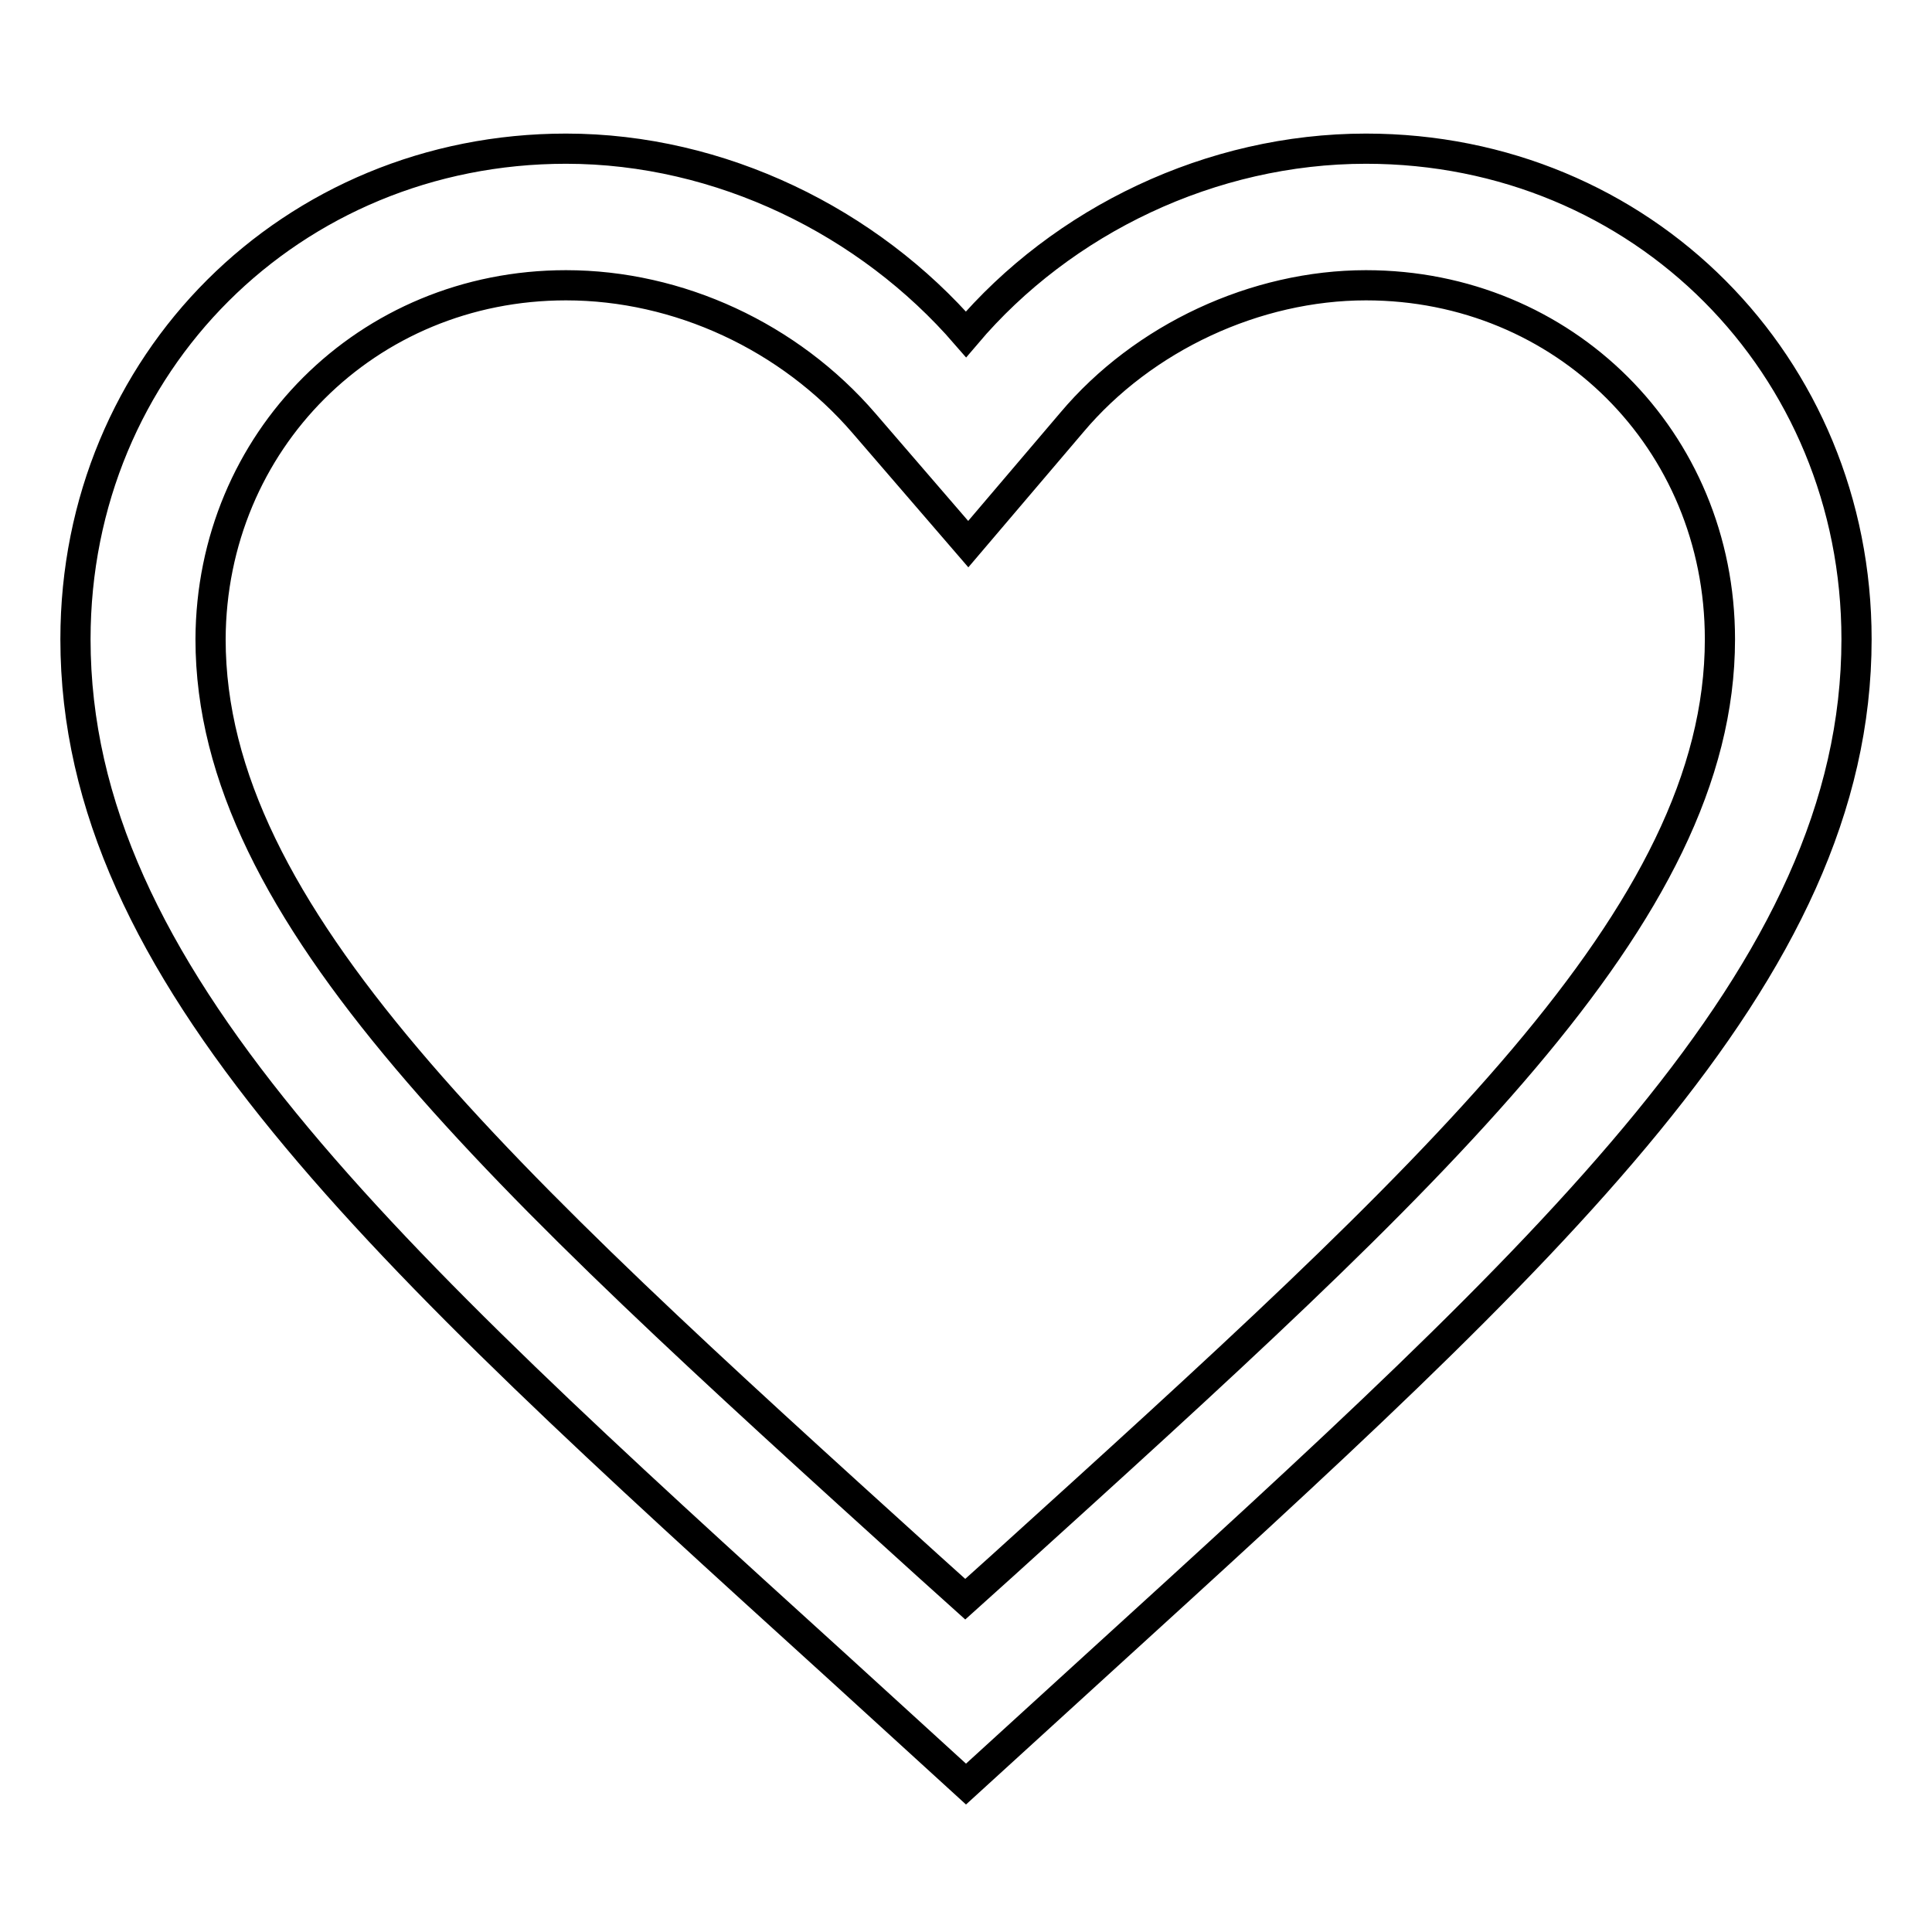
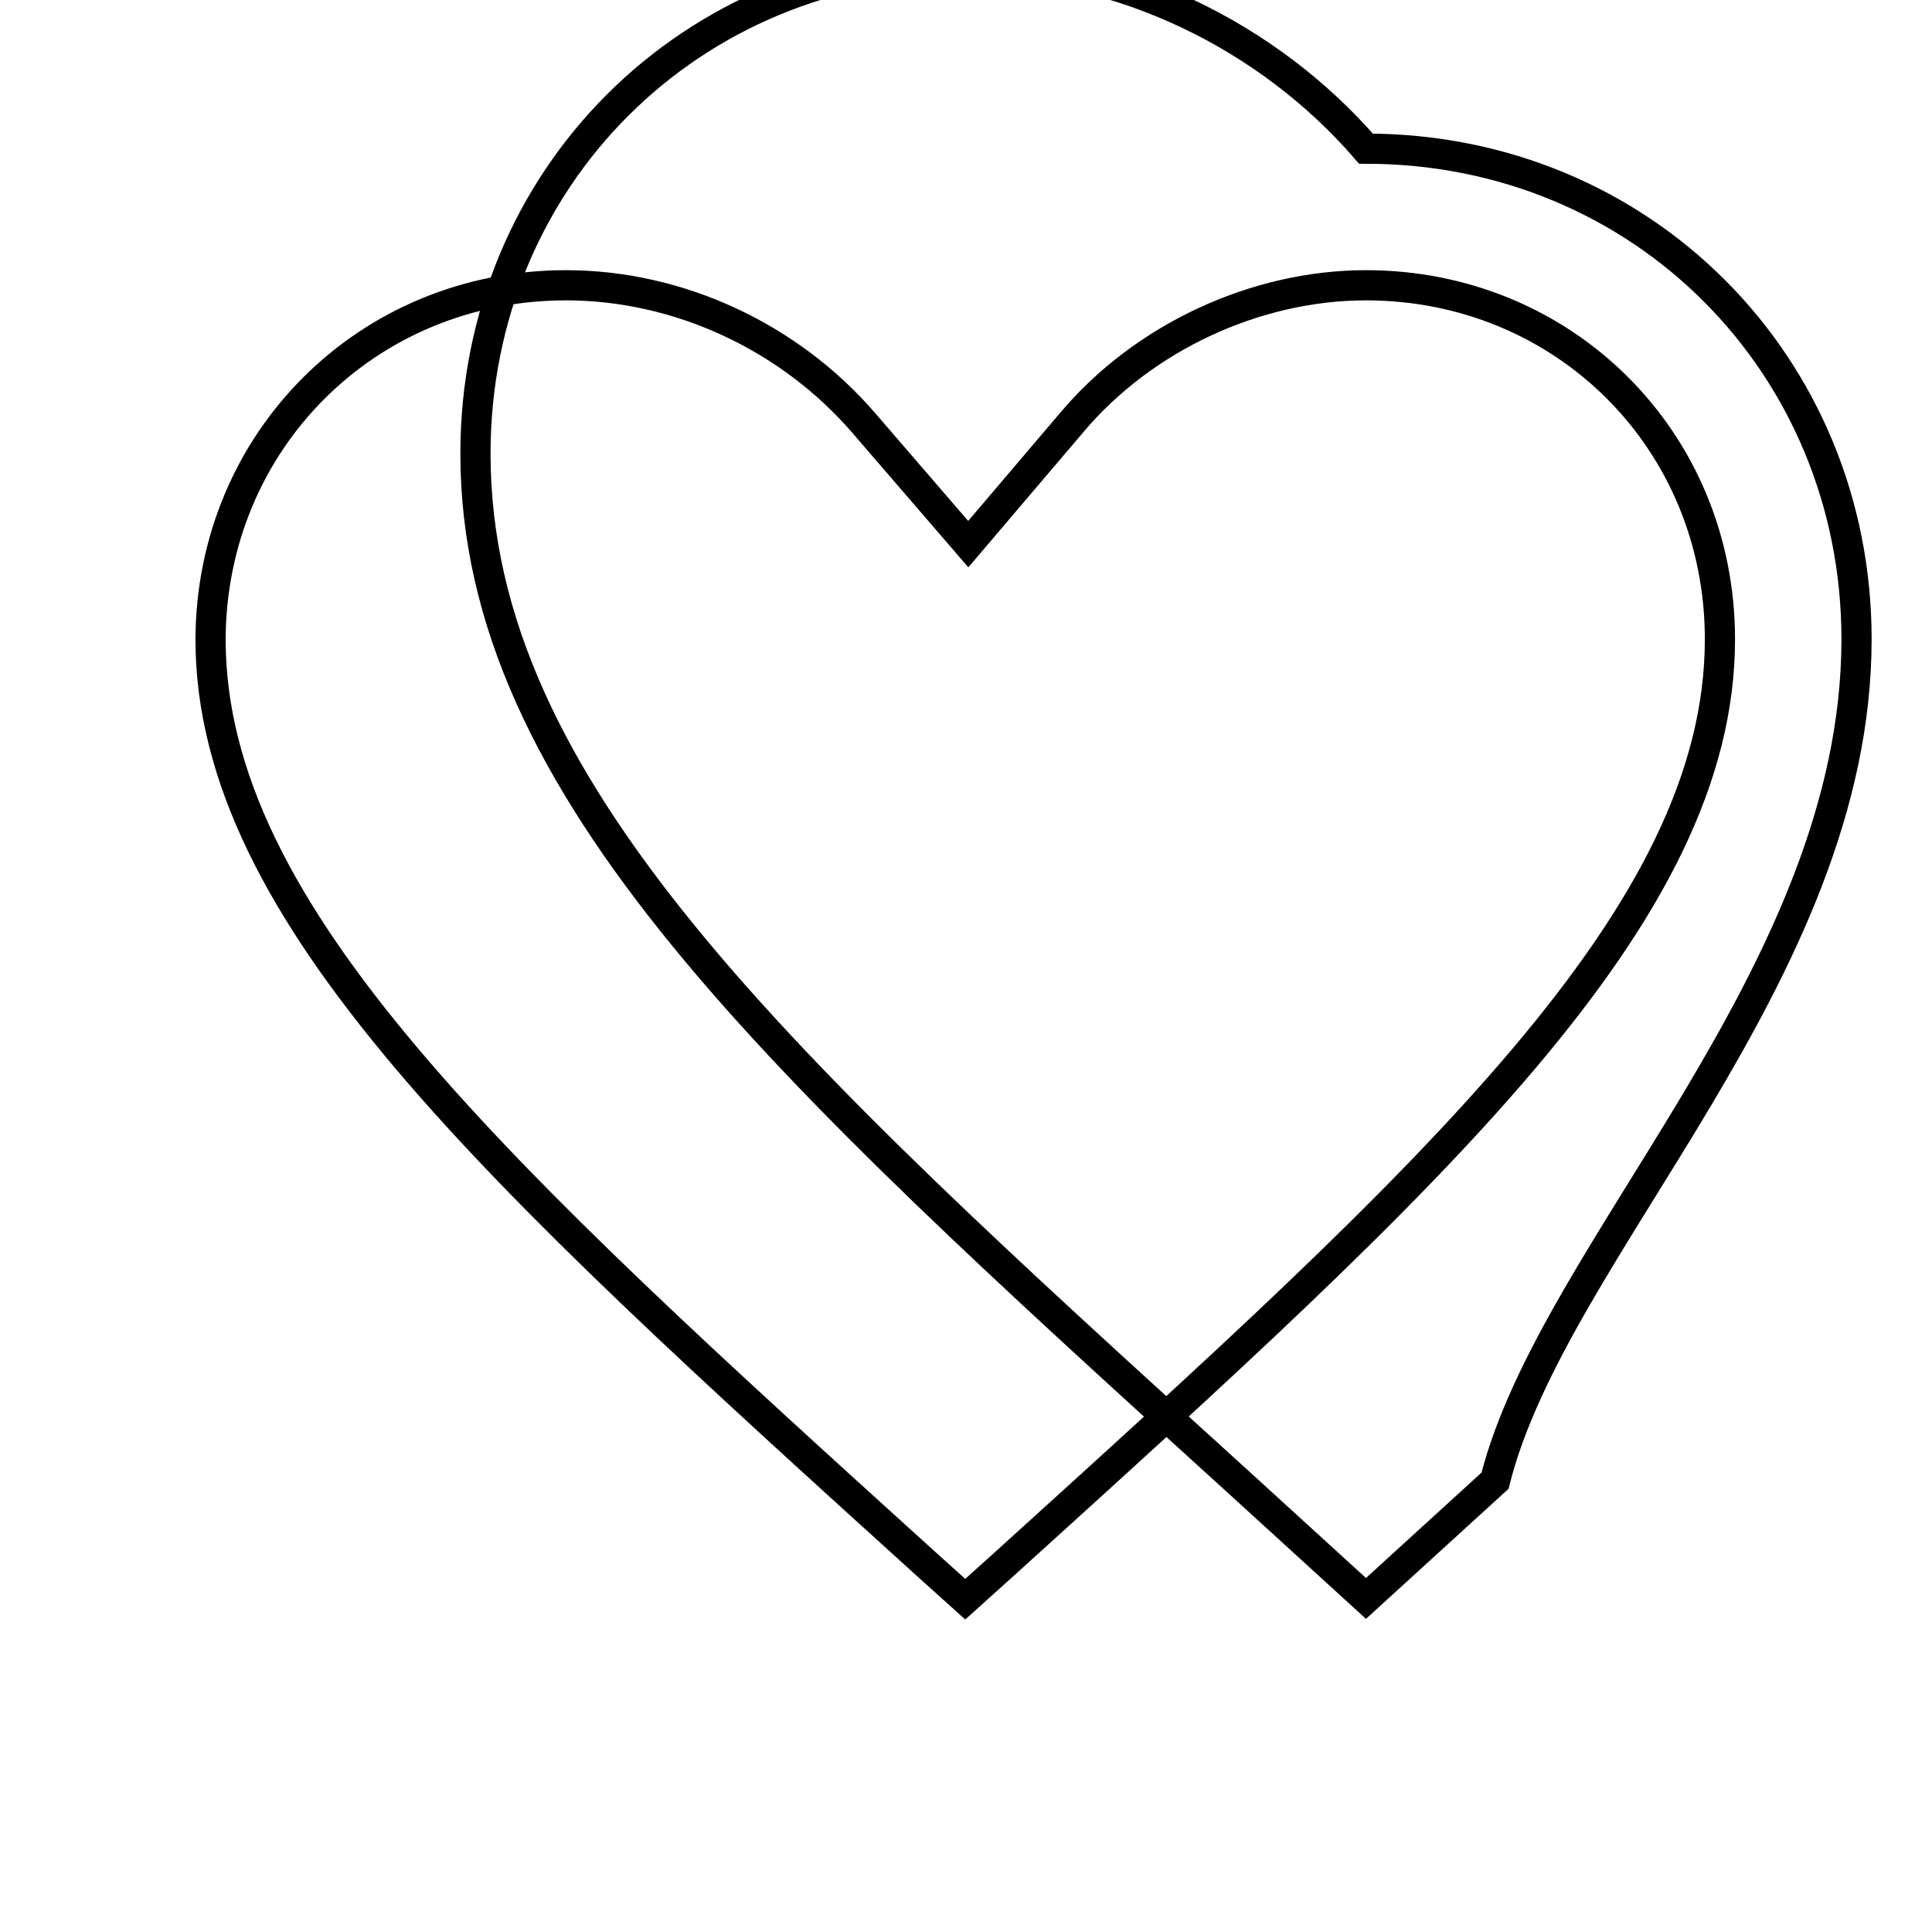
<svg xmlns="http://www.w3.org/2000/svg" version="1.1" x="0px" y="0px" viewBox="0 0 256 256" enable-background="new 0 0 256 256" xml:space="preserve">
  <g>
-     <path stroke-width="4" fill-opacity="0" stroke="#000000" d="M181,37.8c26.2,0,46.9,20.5,46.9,46.9c0,36.6-37.7,70.8-95,122.7l-5,4.5l-5-4.5 c-57.3-51.9-95-86.2-95-122.7C28,58.5,48.6,37.8,75,37.8c14.9,0,29.6,6.8,39.5,18.3l13.8,16L142,56C151.5,44.7,166.4,37.8,181,37.8  M181,19.7c-20.5,0-40.2,9.5-53,24.6c-12.9-14.9-32.5-24.6-53-24.6c-36.3,0-65,28.4-65,65c0,44.4,40.2,81,100.9,136.1l17.1,15.6 l17.1-15.6C205.8,165.5,246,129.1,246,84.7C246,48.4,217.6,19.7,181,19.7z" />
+     <path stroke-width="4" fill-opacity="0" stroke="#000000" d="M181,37.8c26.2,0,46.9,20.5,46.9,46.9c0,36.6-37.7,70.8-95,122.7l-5,4.5l-5-4.5 c-57.3-51.9-95-86.2-95-122.7C28,58.5,48.6,37.8,75,37.8c14.9,0,29.6,6.8,39.5,18.3l13.8,16L142,56C151.5,44.7,166.4,37.8,181,37.8  M181,19.7c-12.9-14.9-32.5-24.6-53-24.6c-36.3,0-65,28.4-65,65c0,44.4,40.2,81,100.9,136.1l17.1,15.6 l17.1-15.6C205.8,165.5,246,129.1,246,84.7C246,48.4,217.6,19.7,181,19.7z" />
  </g>
</svg>